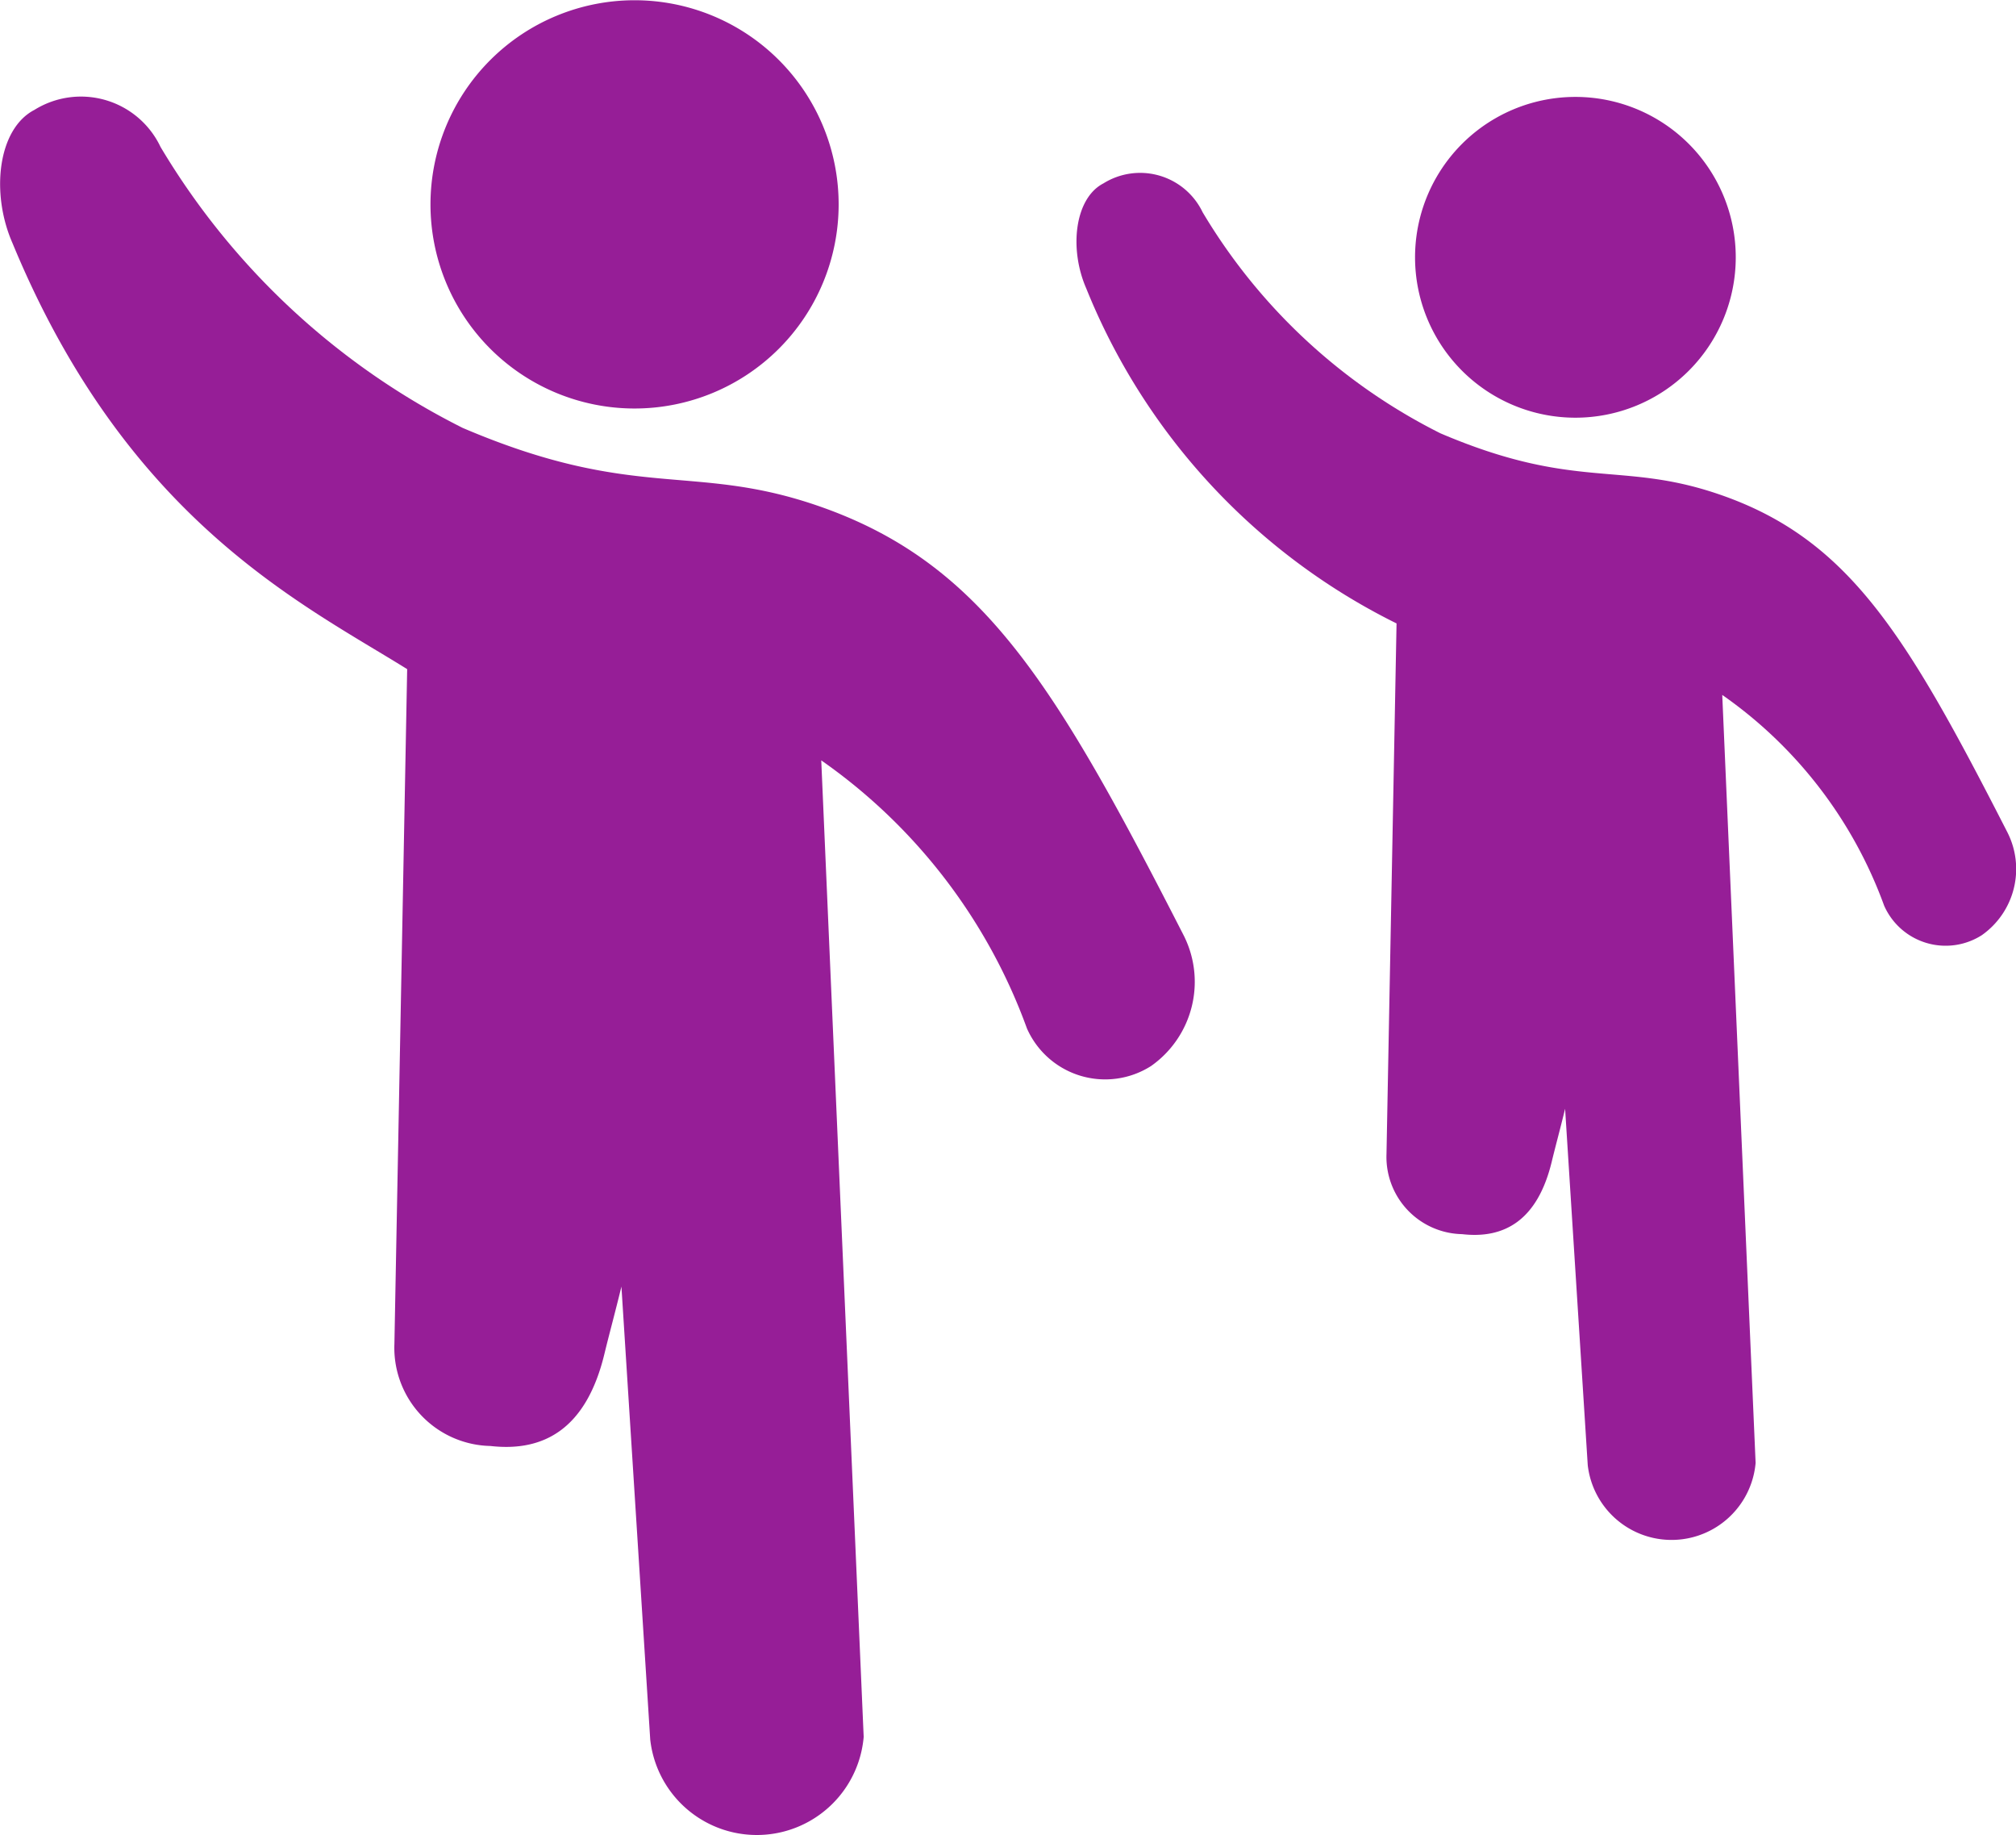
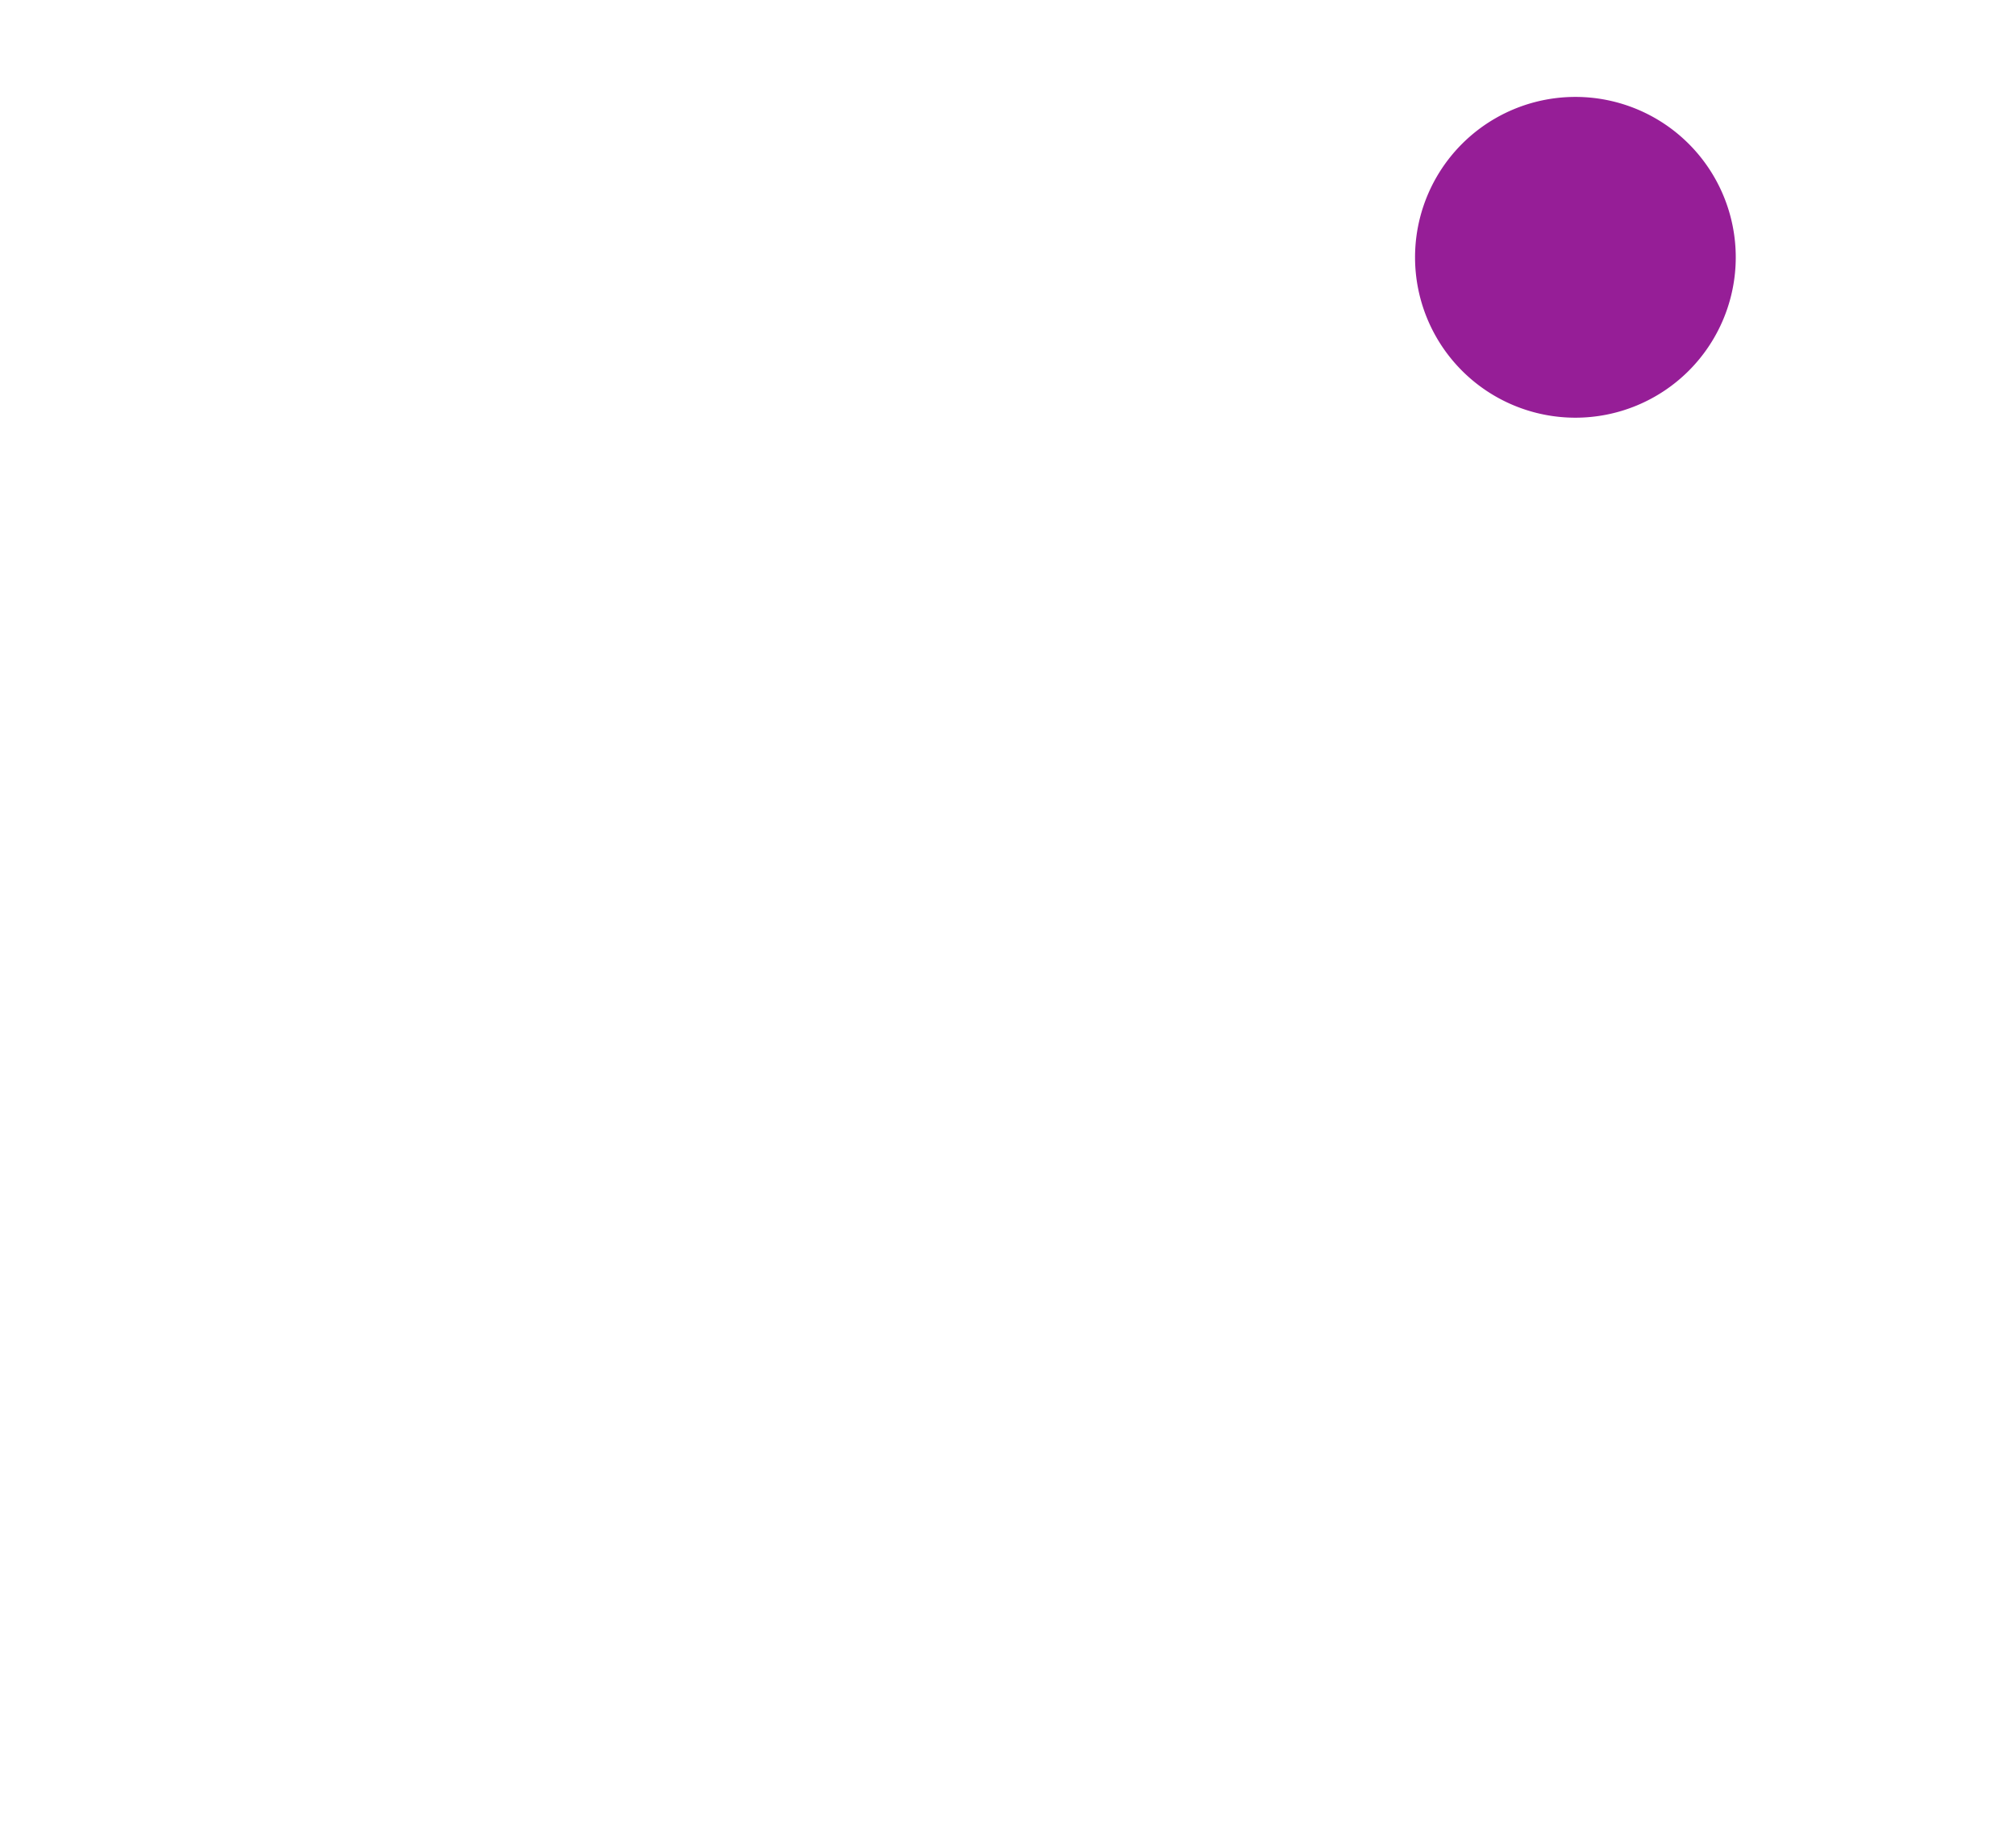
<svg xmlns="http://www.w3.org/2000/svg" width="32.688" height="29.746" viewBox="0 0 32.688 29.746">
  <g id="Group_133" data-name="Group 133" transform="translate(-19.093 -257.486)">
    <g id="Group_131" data-name="Group 131" transform="translate(19.093 257.486)">
-       <path id="Path_172" data-name="Path 172" d="M34.707,260.8a3.309,3.309,0,1,0,3.309-3.31A3.31,3.31,0,0,0,34.707,260.8Z" transform="translate(-27.727 -257.486)" fill="#961e97" />
-       <path id="Path_173" data-name="Path 173" d="M35.744,276.1a1.386,1.386,0,0,0,2.012.61,1.668,1.668,0,0,0,.53-2.117c-2.081-4.066-3.266-6.058-5.961-6.975-2.019-.687-2.943-.063-5.729-1.252a11.915,11.915,0,0,1-4.9-4.555,1.428,1.428,0,0,0-2.046-.6c-.592.307-.711,1.346-.355,2.158,1.858,4.494,4.7,5.848,6.4,6.907l-.207,10.938a1.592,1.592,0,0,0,1.557,1.655c.876.1,1.556-.287,1.848-1.492.07-.291.173-.668.276-1.092l.467,7.343a1.739,1.739,0,0,0,3.461-.043l-.688-15.83A9.078,9.078,0,0,1,35.744,276.1Z" transform="translate(-19.093 -259.429)" fill="#961e97" />
-     </g>
+       </g>
    <g id="Group_132" data-name="Group 132" transform="translate(36.547 259.057)">
      <path id="Path_174" data-name="Path 174" d="M70.421,263.6a2.6,2.6,0,1,0,2.6-2.6A2.6,2.6,0,0,0,70.421,263.6Z" transform="translate(-64.931 -261)" fill="#961e97" />
-       <path id="Path_175" data-name="Path 175" d="M71.236,275.638a1.09,1.09,0,0,0,1.583.479,1.312,1.312,0,0,0,.417-1.665c-1.637-3.2-2.569-4.765-4.689-5.486-1.588-.541-2.315-.05-4.506-.985a9.367,9.367,0,0,1-3.855-3.583,1.124,1.124,0,0,0-1.609-.468c-.466.241-.559,1.059-.279,1.7a10.388,10.388,0,0,0,5.032,5.433l-.163,8.6a1.252,1.252,0,0,0,1.225,1.3c.689.08,1.224-.226,1.454-1.173.055-.229.136-.526.217-.859l.367,5.775a1.368,1.368,0,0,0,2.722-.034l-.541-12.45A7.137,7.137,0,0,1,71.236,275.638Z" transform="translate(-58.14 -262.528)" fill="#961e97" />
    </g>
  </g>
</svg>